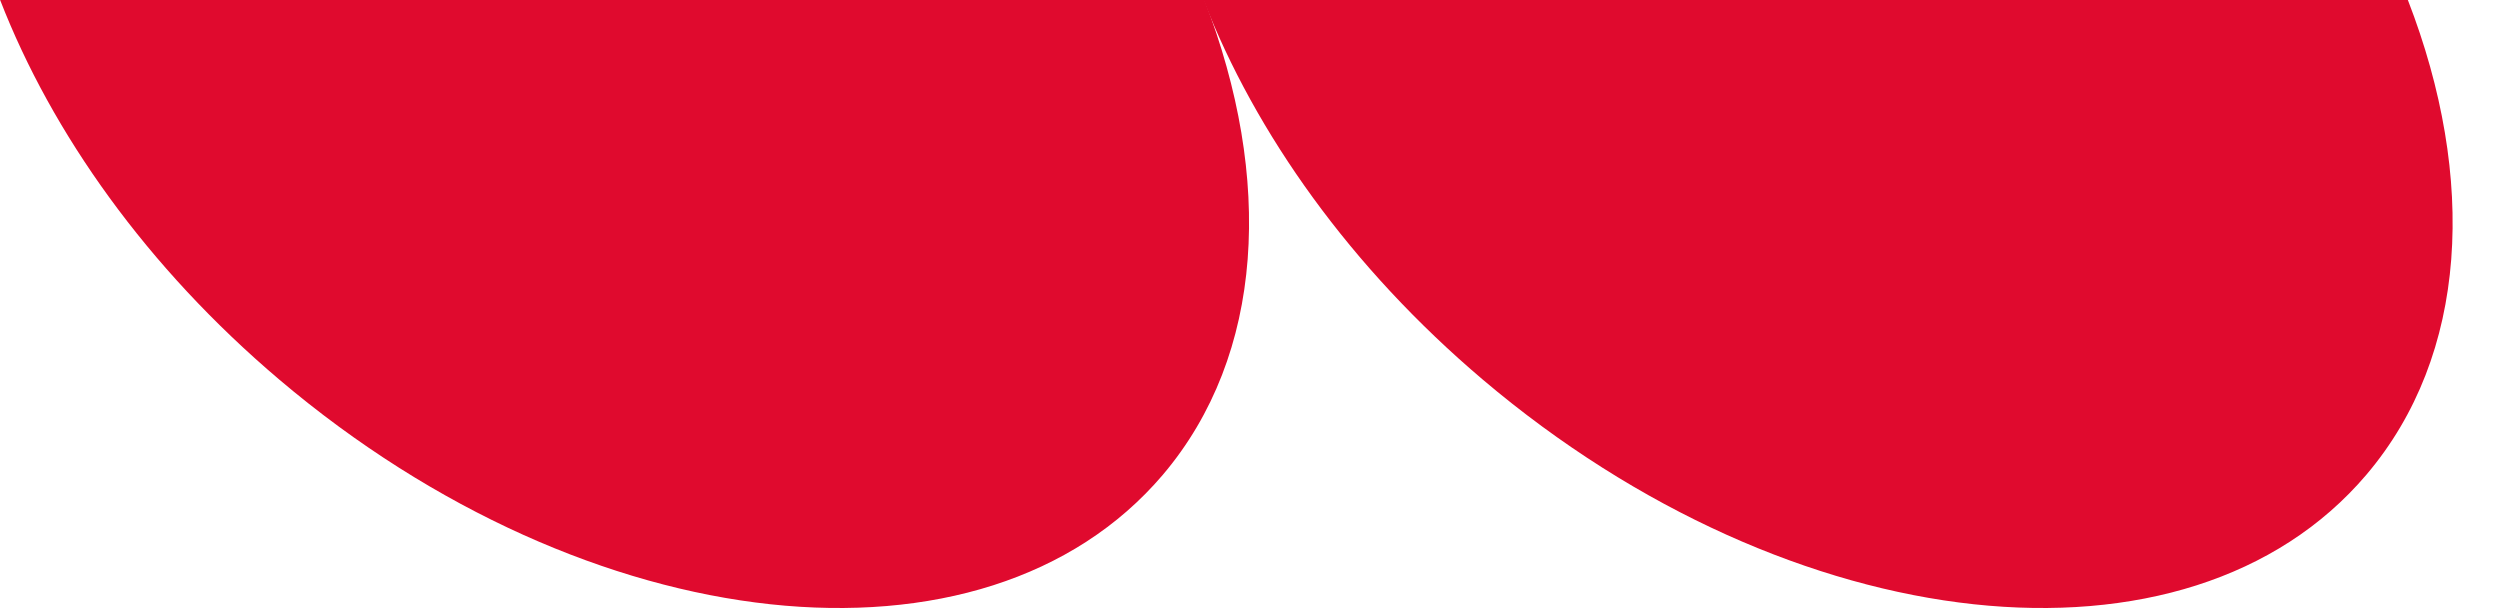
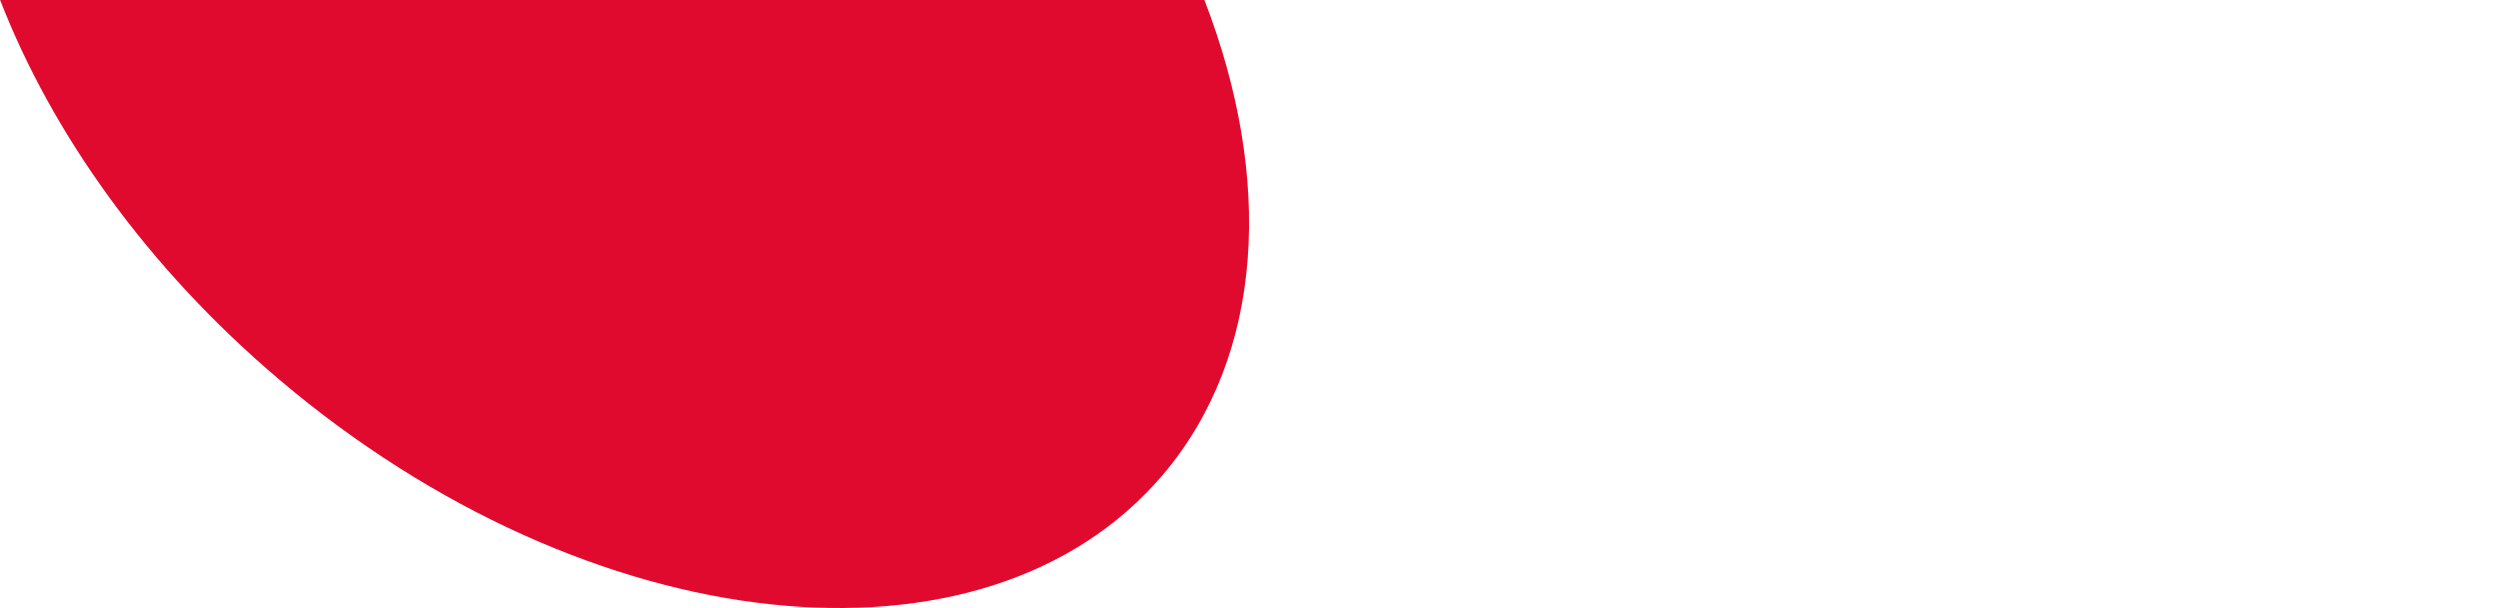
<svg xmlns="http://www.w3.org/2000/svg" version="1.1" id="Layer_1" x="0px" y="0px" viewBox="0 0 193.19 47" style="enable-background:new 0 0 193.19 47;" xml:space="preserve">
  <style type="text/css"> .st0{fill:#E00A2E;} </style>
-   <path class="st0" d="M93.01,0c4,10.3,11.35,20.67,21.58,29.34c23.93,20.27,54.49,23.56,68.27,7.35c7.88-9.27,8.55-22.91,3.21-36.69 H93.01z" />
  <path class="st0" d="M0.01,0c4,10.3,11.35,20.67,21.58,29.34c23.93,20.27,54.49,23.56,68.27,7.35C97.73,27.41,98.4,13.77,93.07,0 H0.01z" />
</svg>